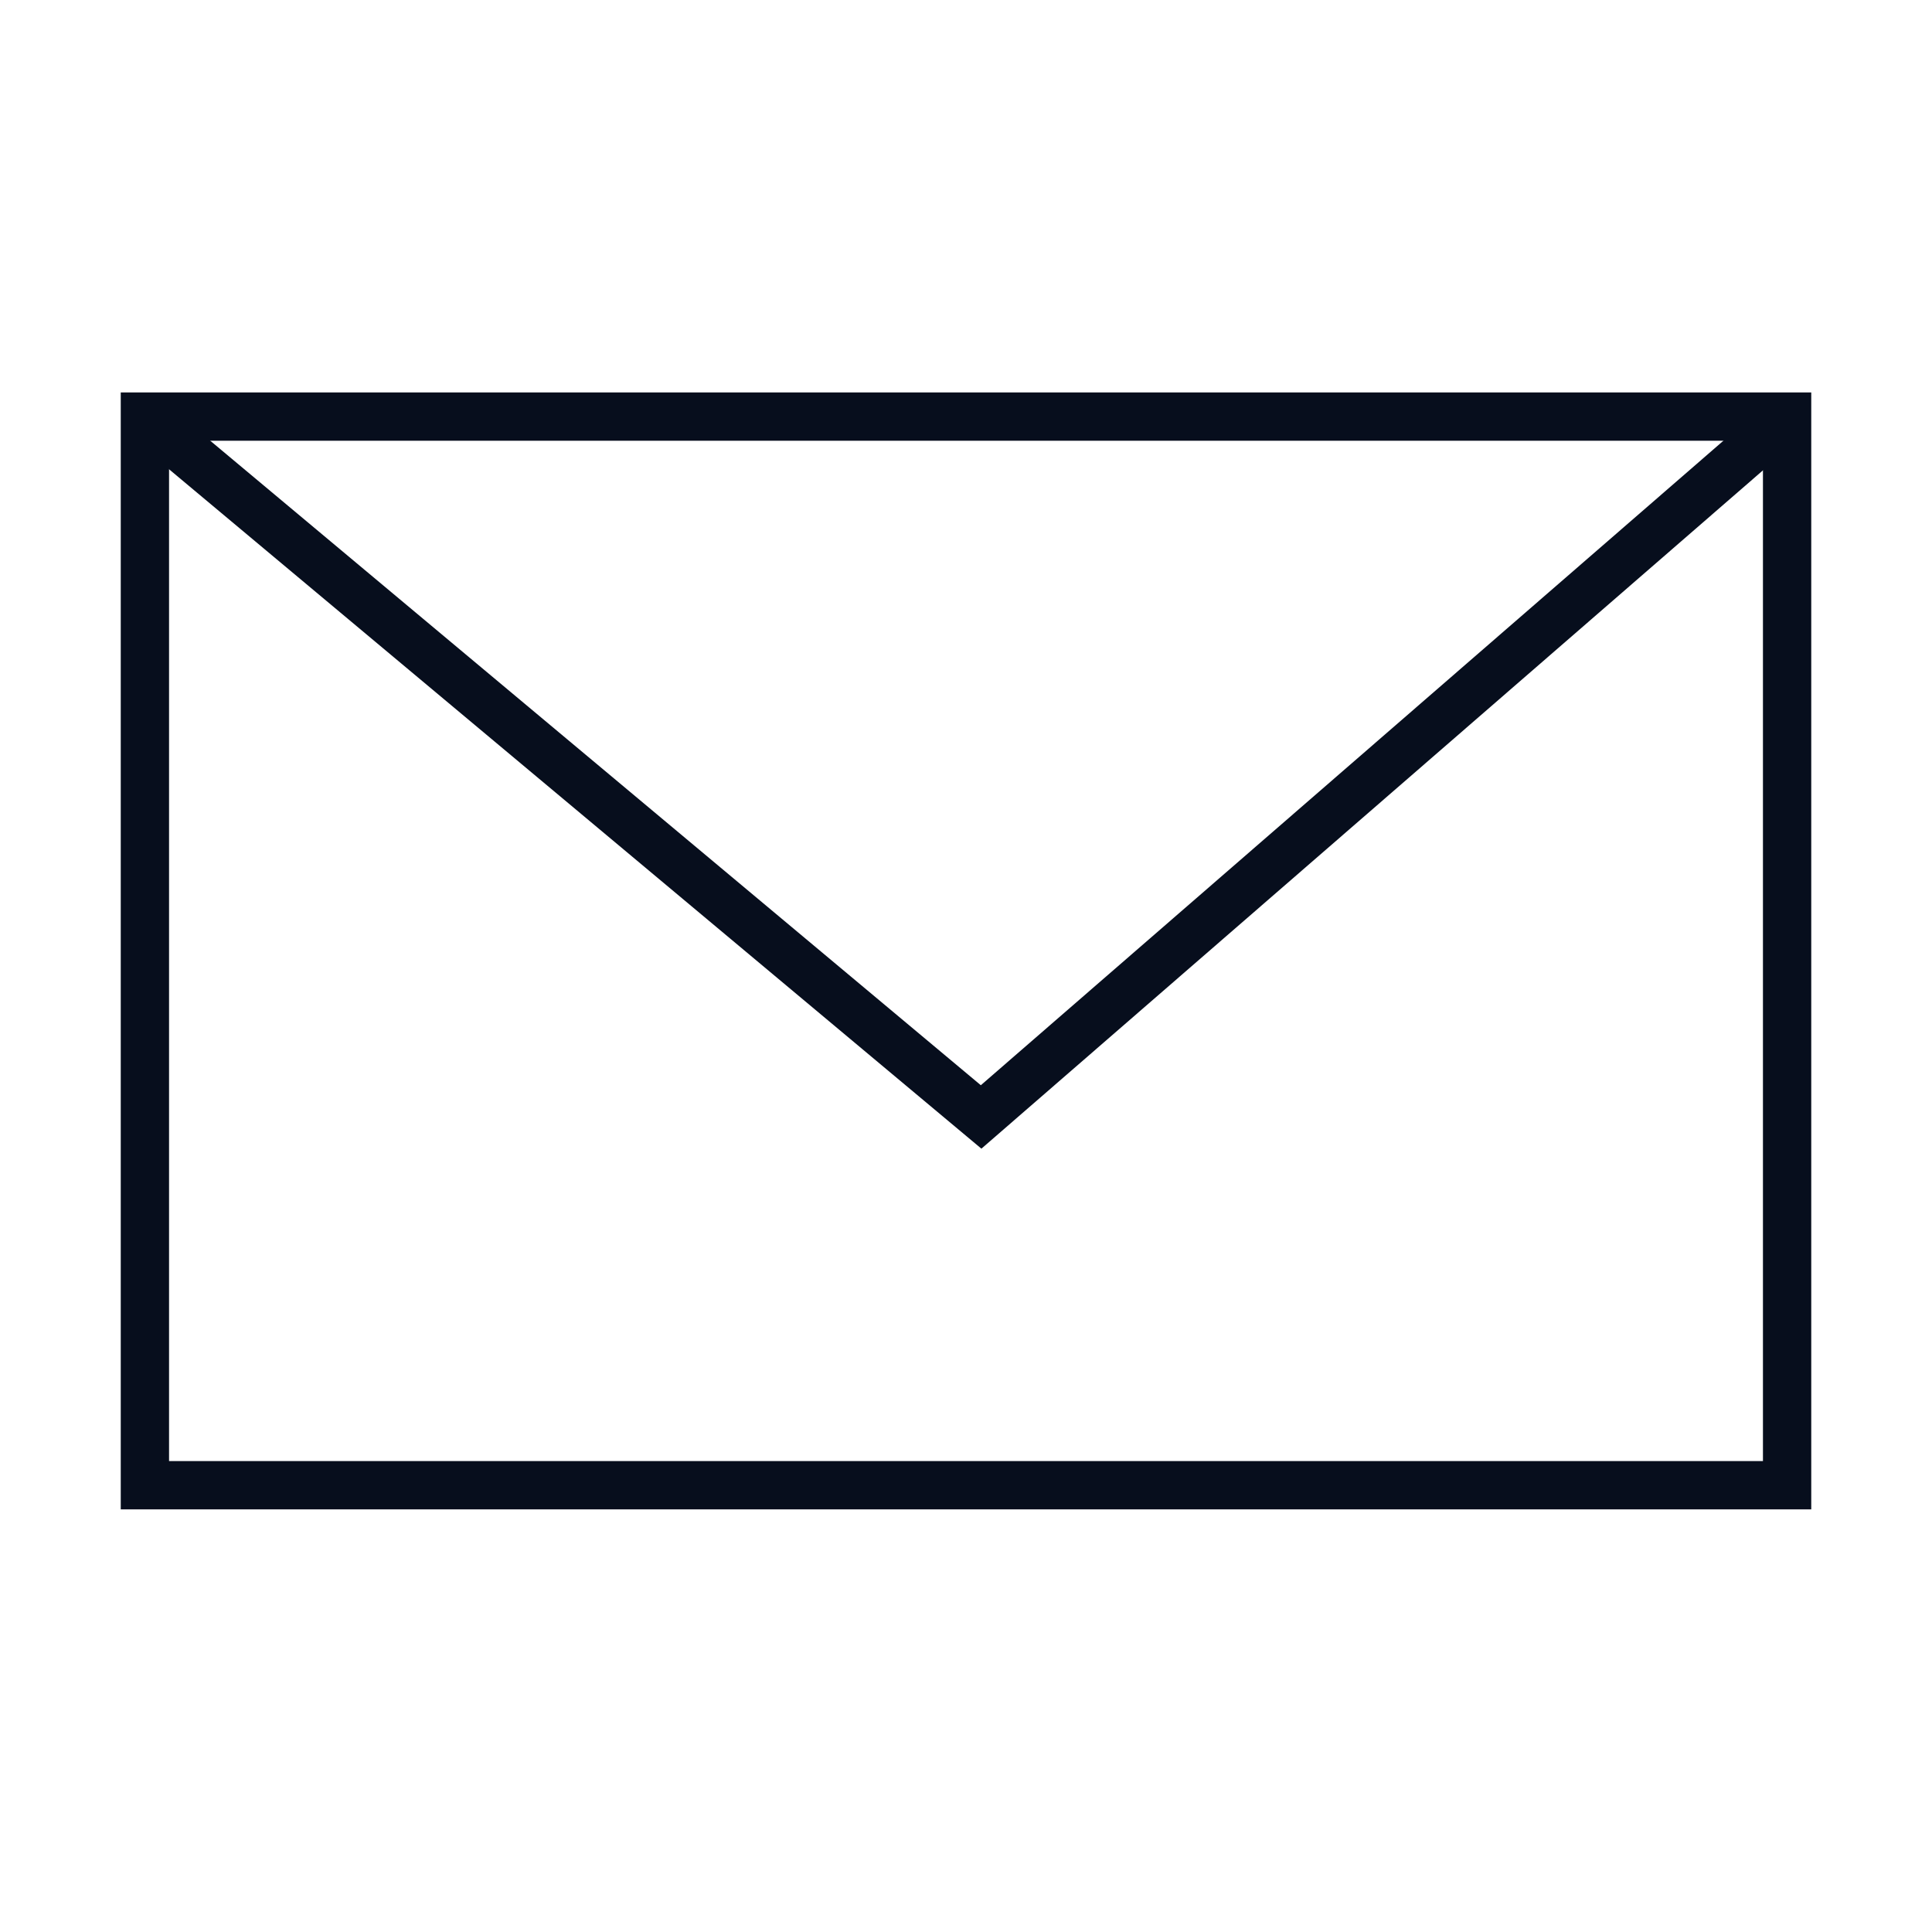
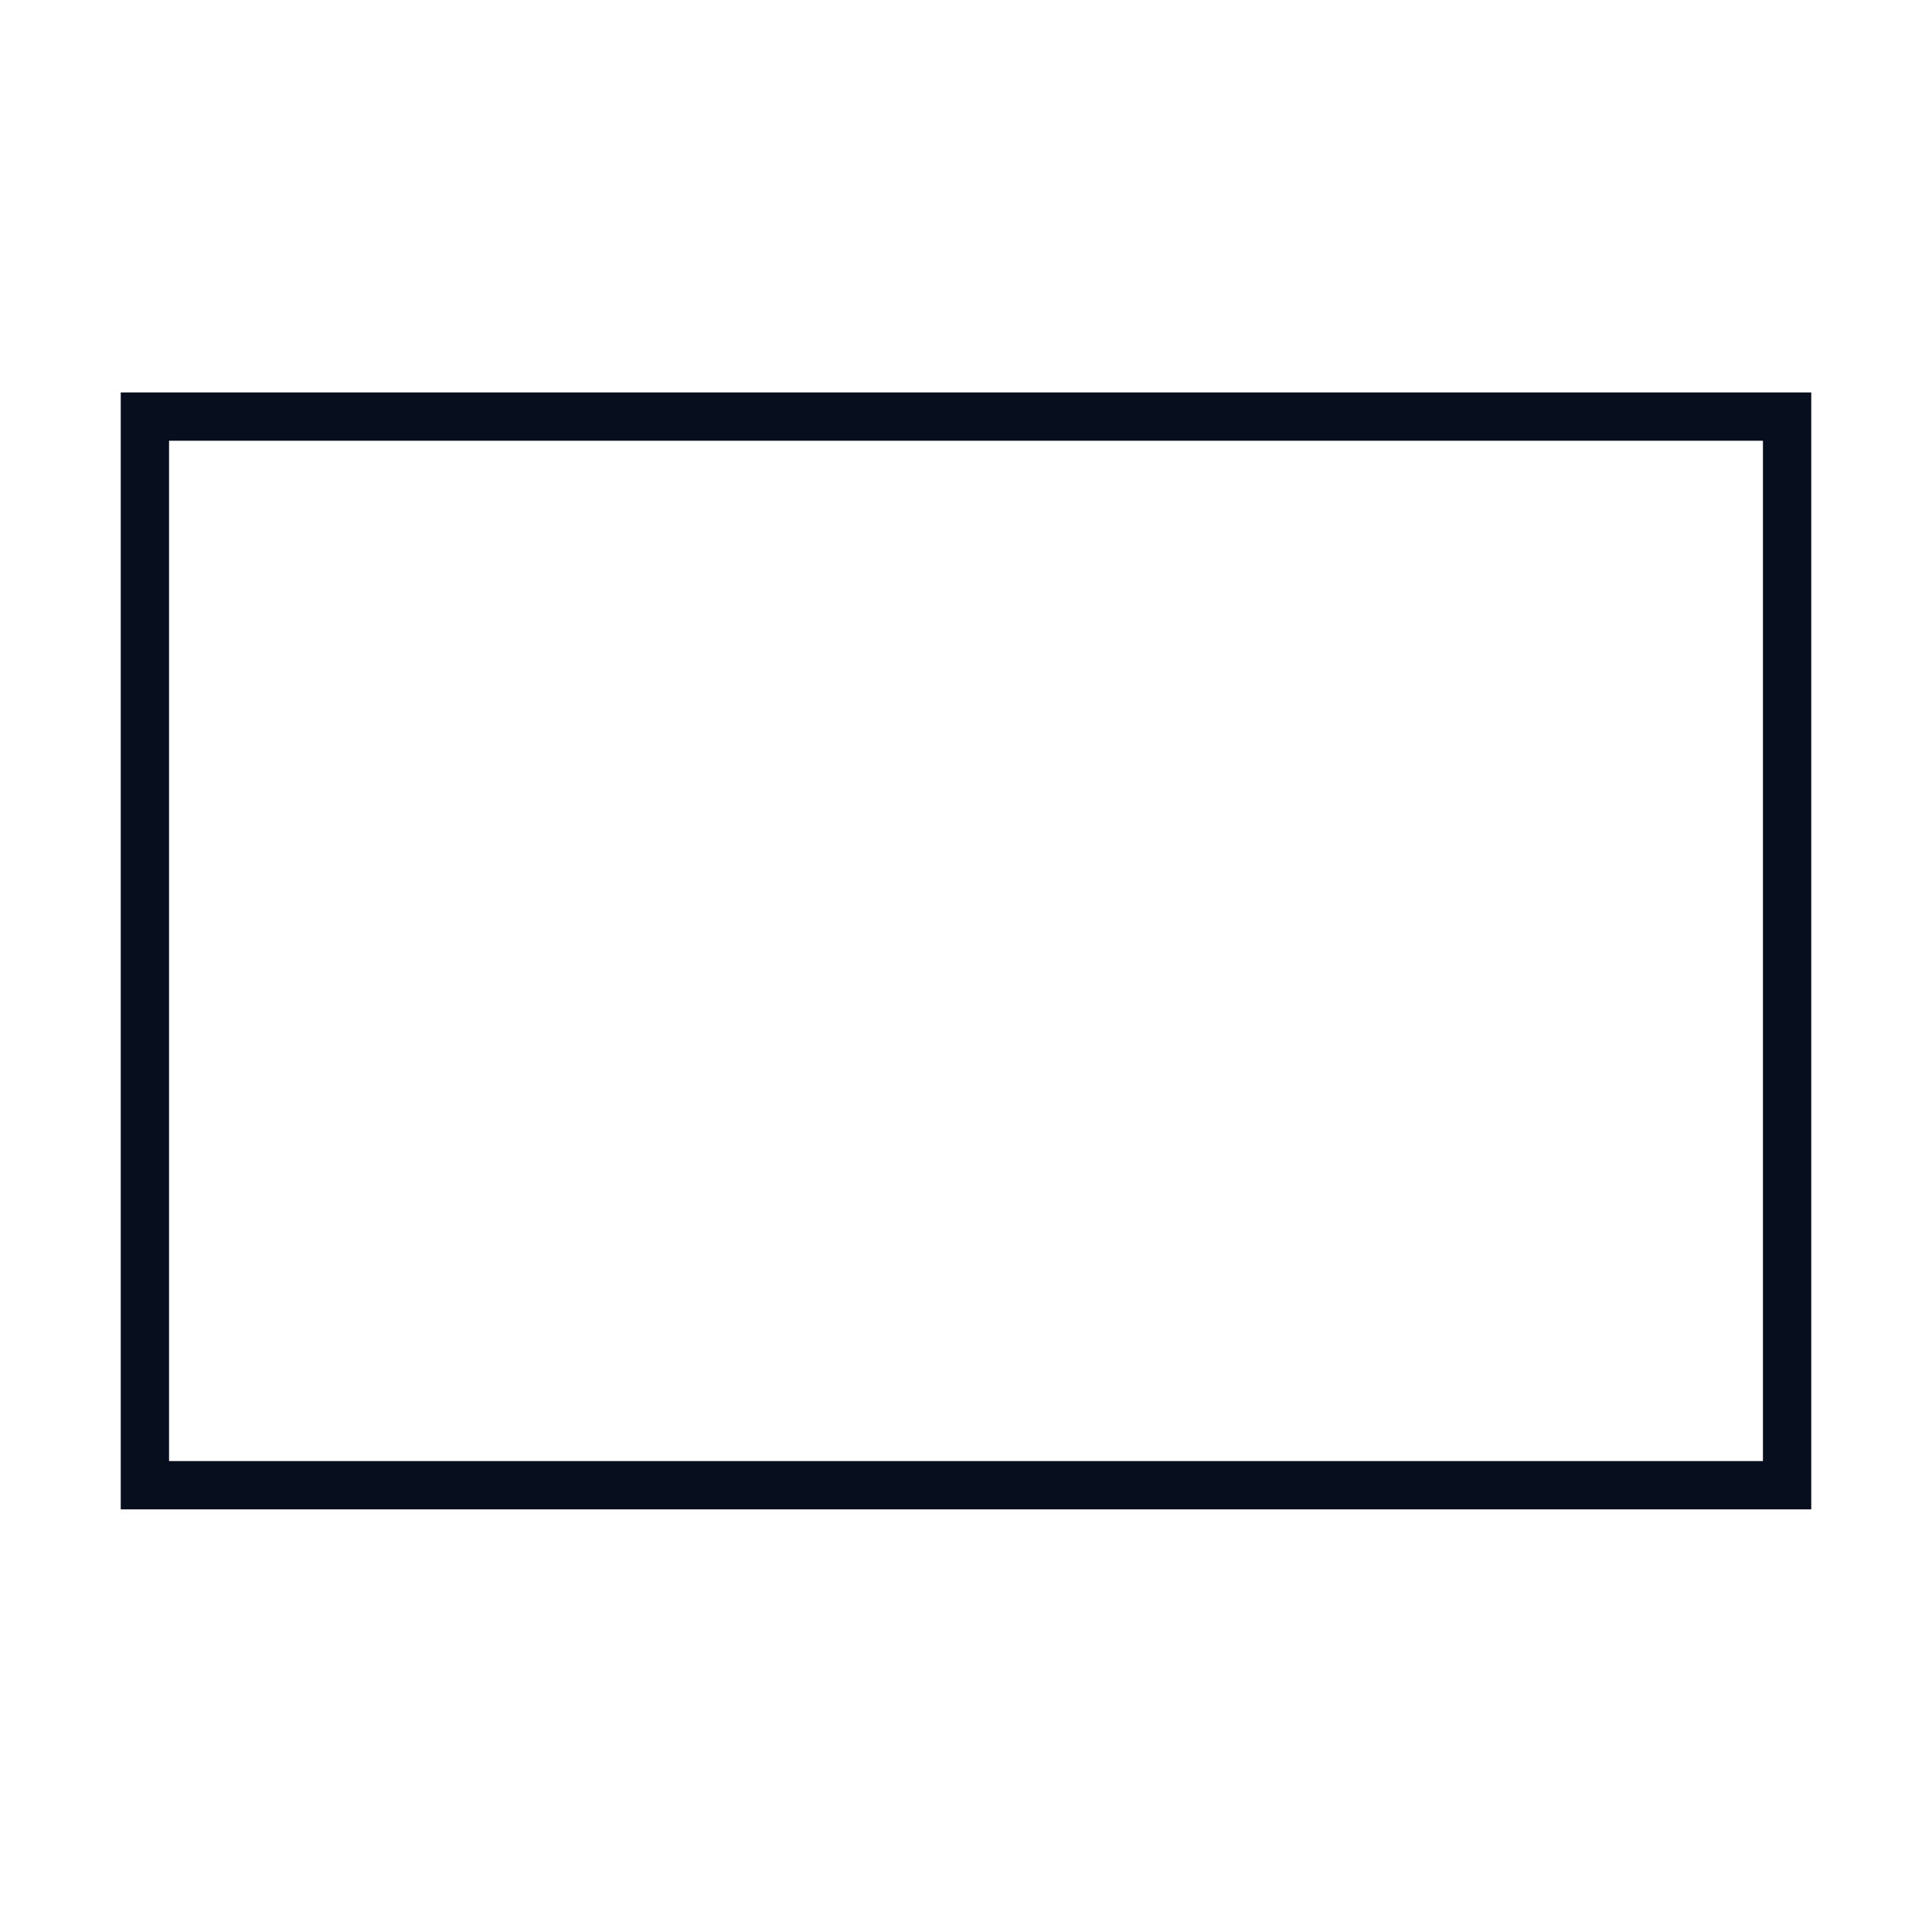
<svg xmlns="http://www.w3.org/2000/svg" width="80" height="80" viewBox="0 0 80 80" fill="none">
-   <path fill-rule="evenodd" clip-rule="evenodd" d="M5.609 18.268L6.892 16.733L40.614 44.937L73.096 16.745L74.406 18.256L40.638 47.564L5.609 18.268Z" fill="#070E1D" />
  <path fill-rule="evenodd" clip-rule="evenodd" d="M73 18.25H7V60.5H73V18.25ZM75 16.25V62.5H5V16.25H75Z" fill="#070E1D" />
</svg>